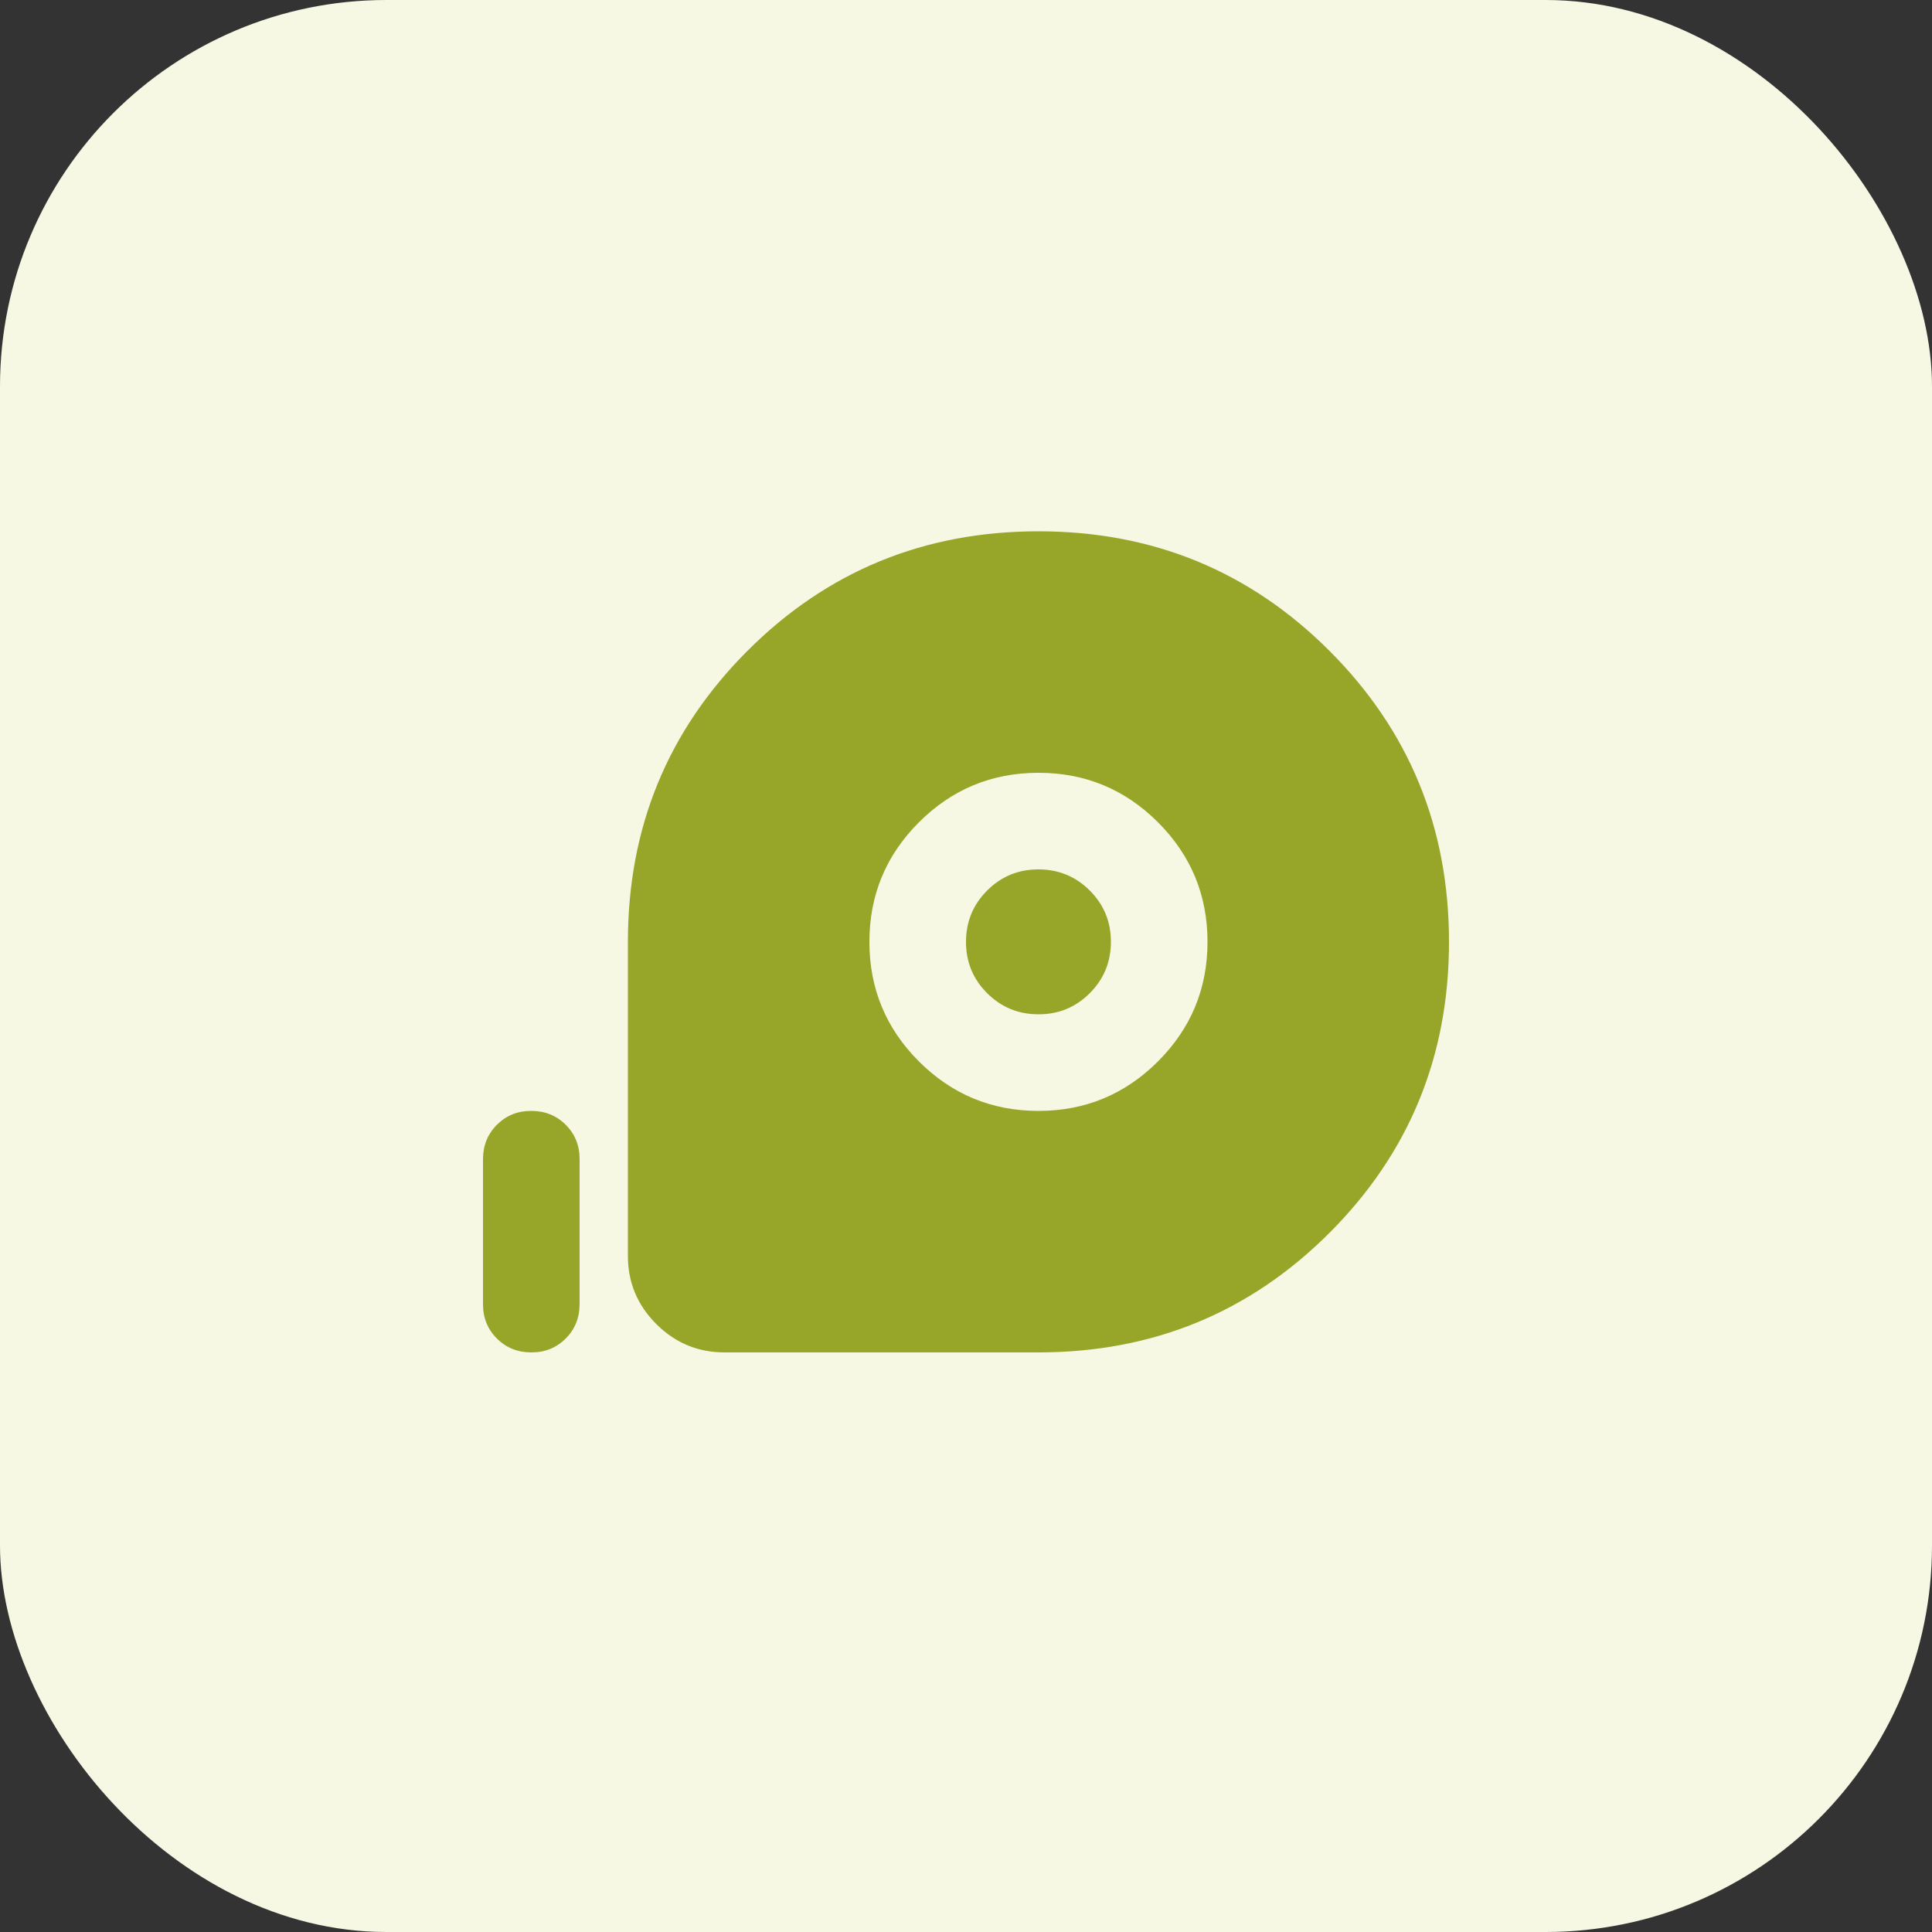
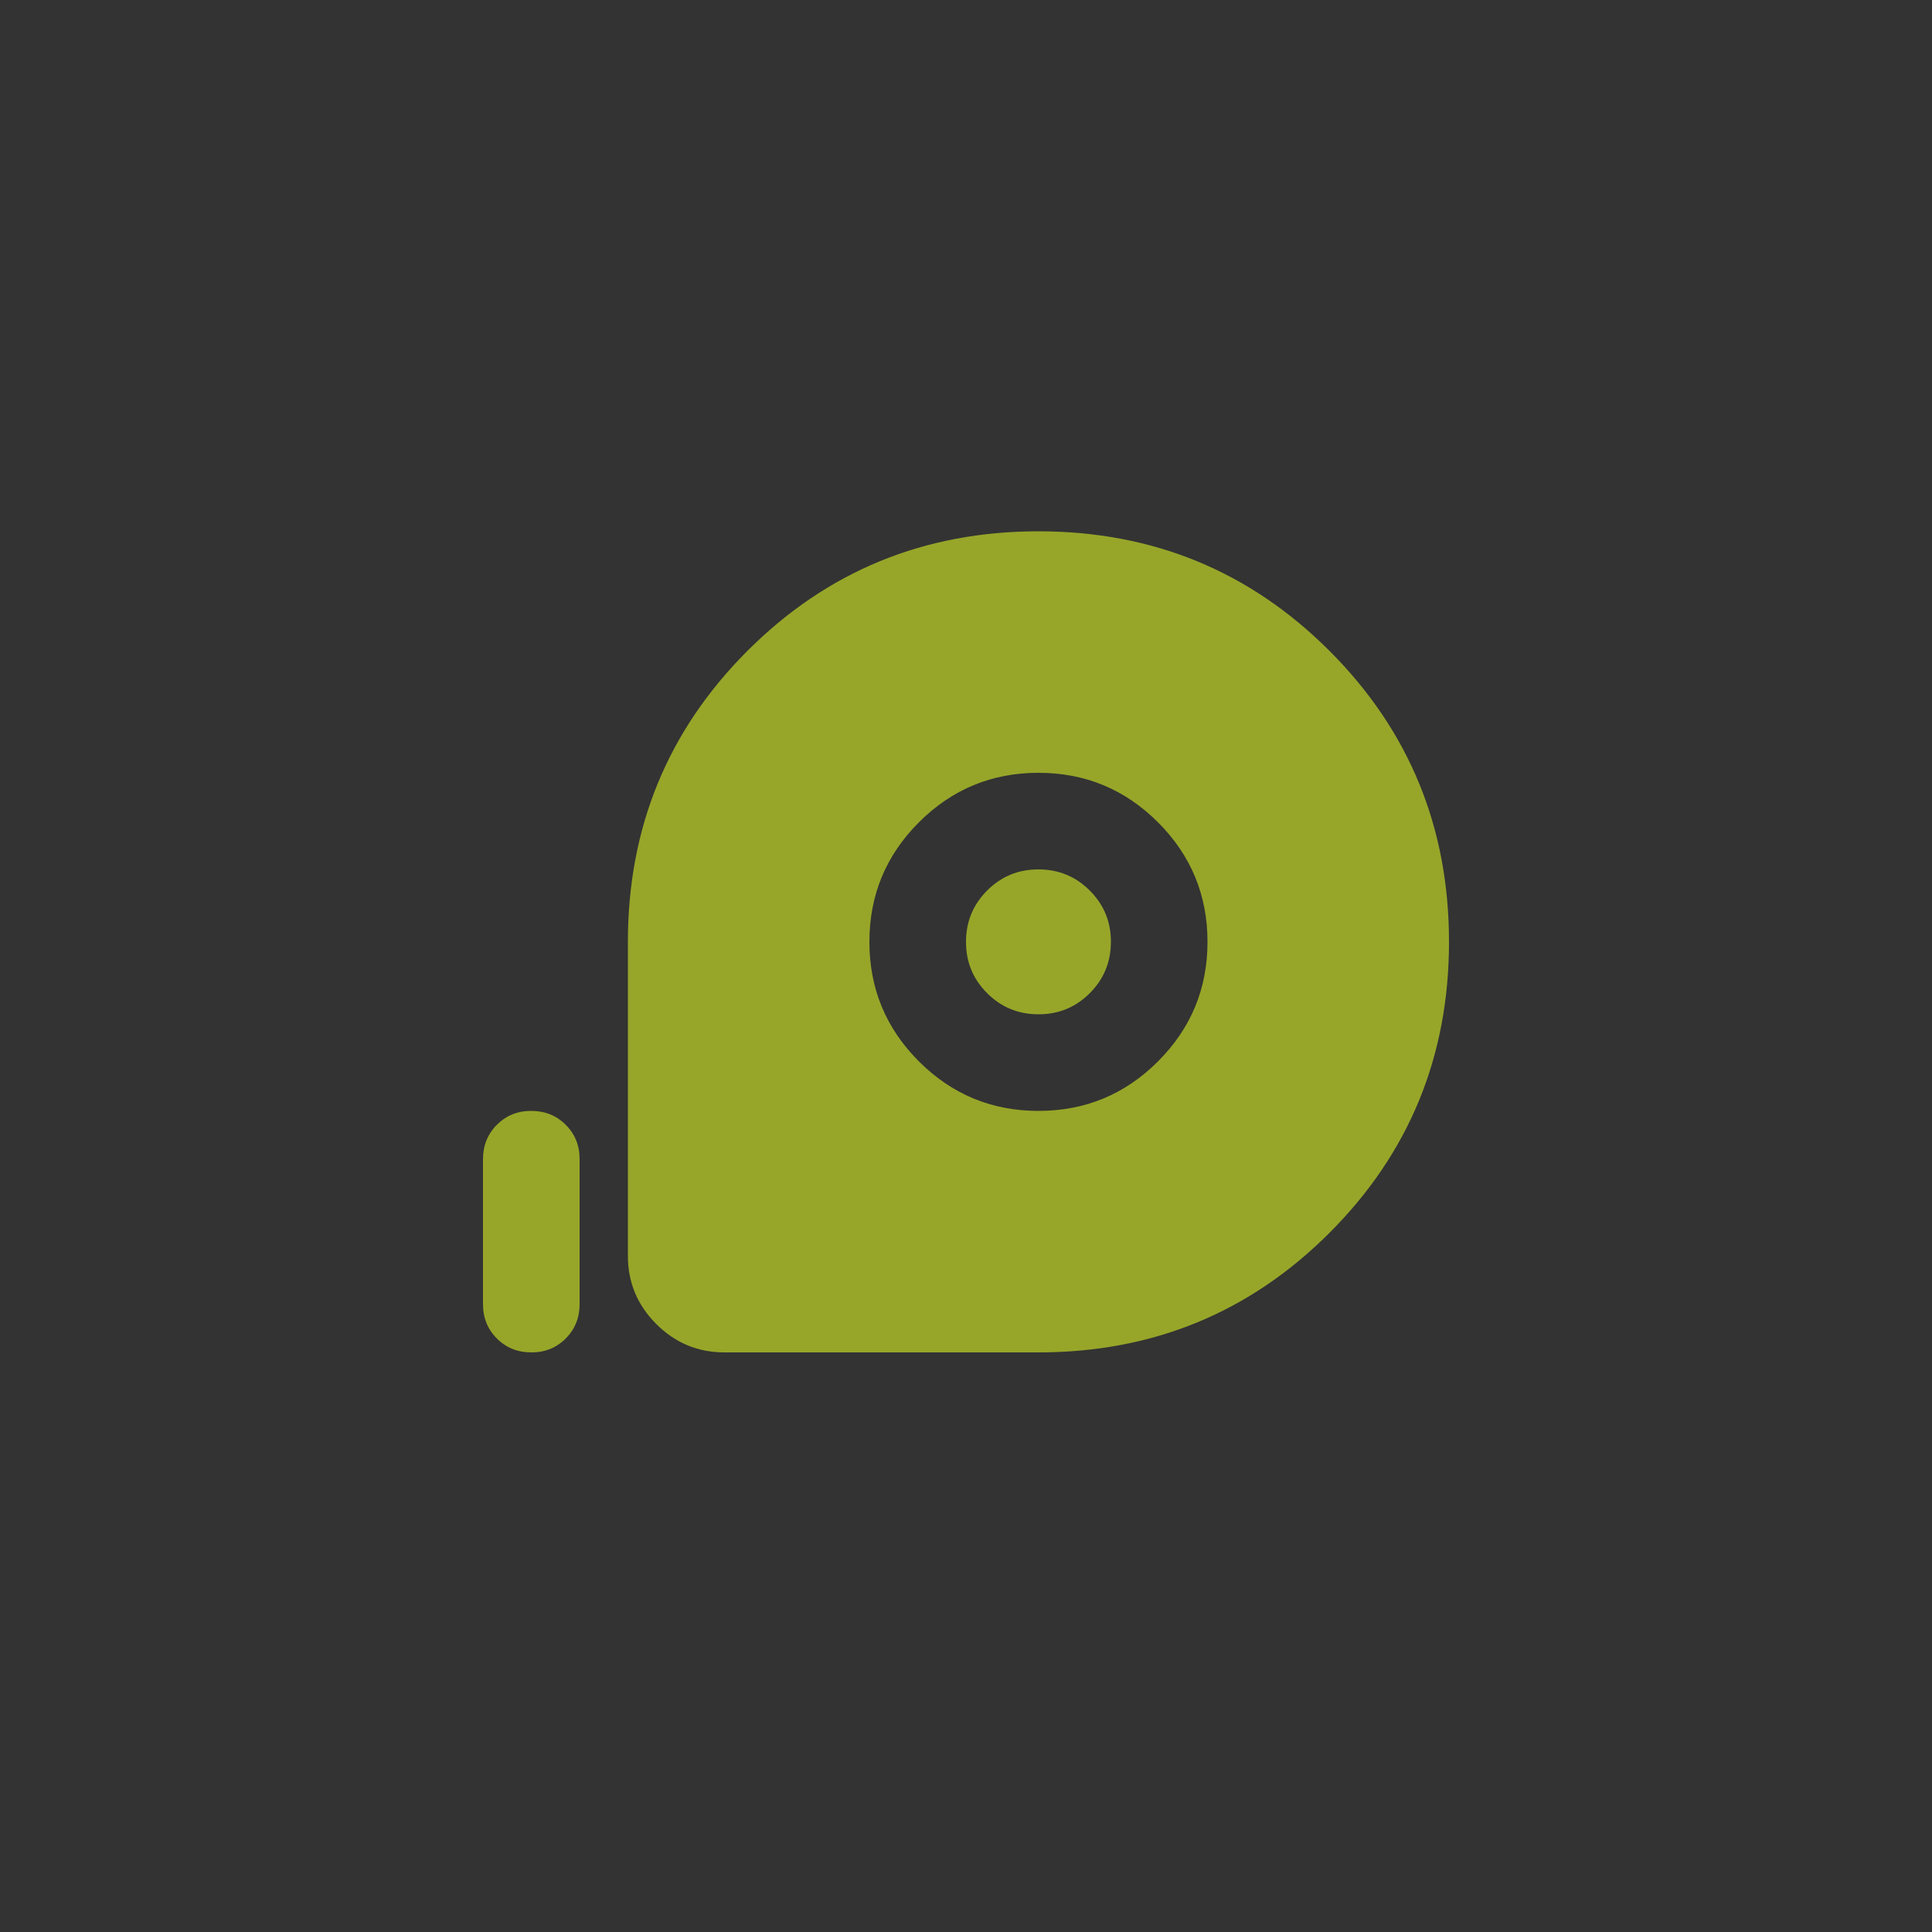
<svg xmlns="http://www.w3.org/2000/svg" width="40" height="40" viewBox="0 0 40 40" fill="none">
  <rect x="0" y="0" width="40" height="40" fill="#333333" stroke="none" />
-   <rect width="40" height="40" rx="8" fill="#F6F8E4" />
  <mask id="mask0_437_323" style="mask-type:luminance" maskUnits="userSpaceOnUse" x="8" y="8" width="24" height="24">
    <path d="M32 8H8V32H32V8Z" fill="white" />
  </mask>
  <g mask="url(#mask0_437_323)">
    <path d="M21.5 28H15C14.45 28 13.979 27.804 13.587 27.412C13.195 27.02 12.999 26.549 13 26V19.5C13 17.133 13.825 15.125 15.475 13.475C17.125 11.825 19.133 11 21.5 11C23.867 11 25.875 11.825 27.525 13.475C29.175 15.125 30 17.133 30 19.5C30 21.867 29.175 23.875 27.525 25.525C25.875 27.175 23.867 28 21.5 28ZM21.5 23C22.467 23 23.292 22.658 23.975 21.975C24.658 21.292 25 20.467 25 19.5C25 18.533 24.658 17.708 23.975 17.025C23.292 16.342 22.467 16 21.5 16C20.533 16 19.708 16.342 19.025 17.025C18.342 17.708 18 18.533 18 19.5C18 20.467 18.342 21.292 19.025 21.975C19.708 22.658 20.533 23 21.5 23ZM21.5 21C21.083 21 20.729 20.854 20.437 20.562C20.145 20.27 19.999 19.916 20 19.5C20 19.083 20.146 18.729 20.438 18.437C20.73 18.145 21.084 17.999 21.5 18C21.917 18 22.271 18.146 22.563 18.438C22.855 18.73 23.001 19.084 23 19.5C23 19.917 22.854 20.271 22.562 20.563C22.27 20.855 21.916 21.001 21.5 21ZM11 28C10.717 28 10.479 27.904 10.287 27.712C10.095 27.52 9.999 27.283 10 27V24C10 23.717 10.096 23.479 10.288 23.287C10.48 23.095 10.717 22.999 11 23C11.283 23 11.521 23.096 11.713 23.288C11.905 23.48 12.001 23.717 12 24V27C12 27.283 11.904 27.521 11.712 27.713C11.52 27.905 11.283 28.001 11 28Z" fill="#97A629" />
  </g>
</svg>